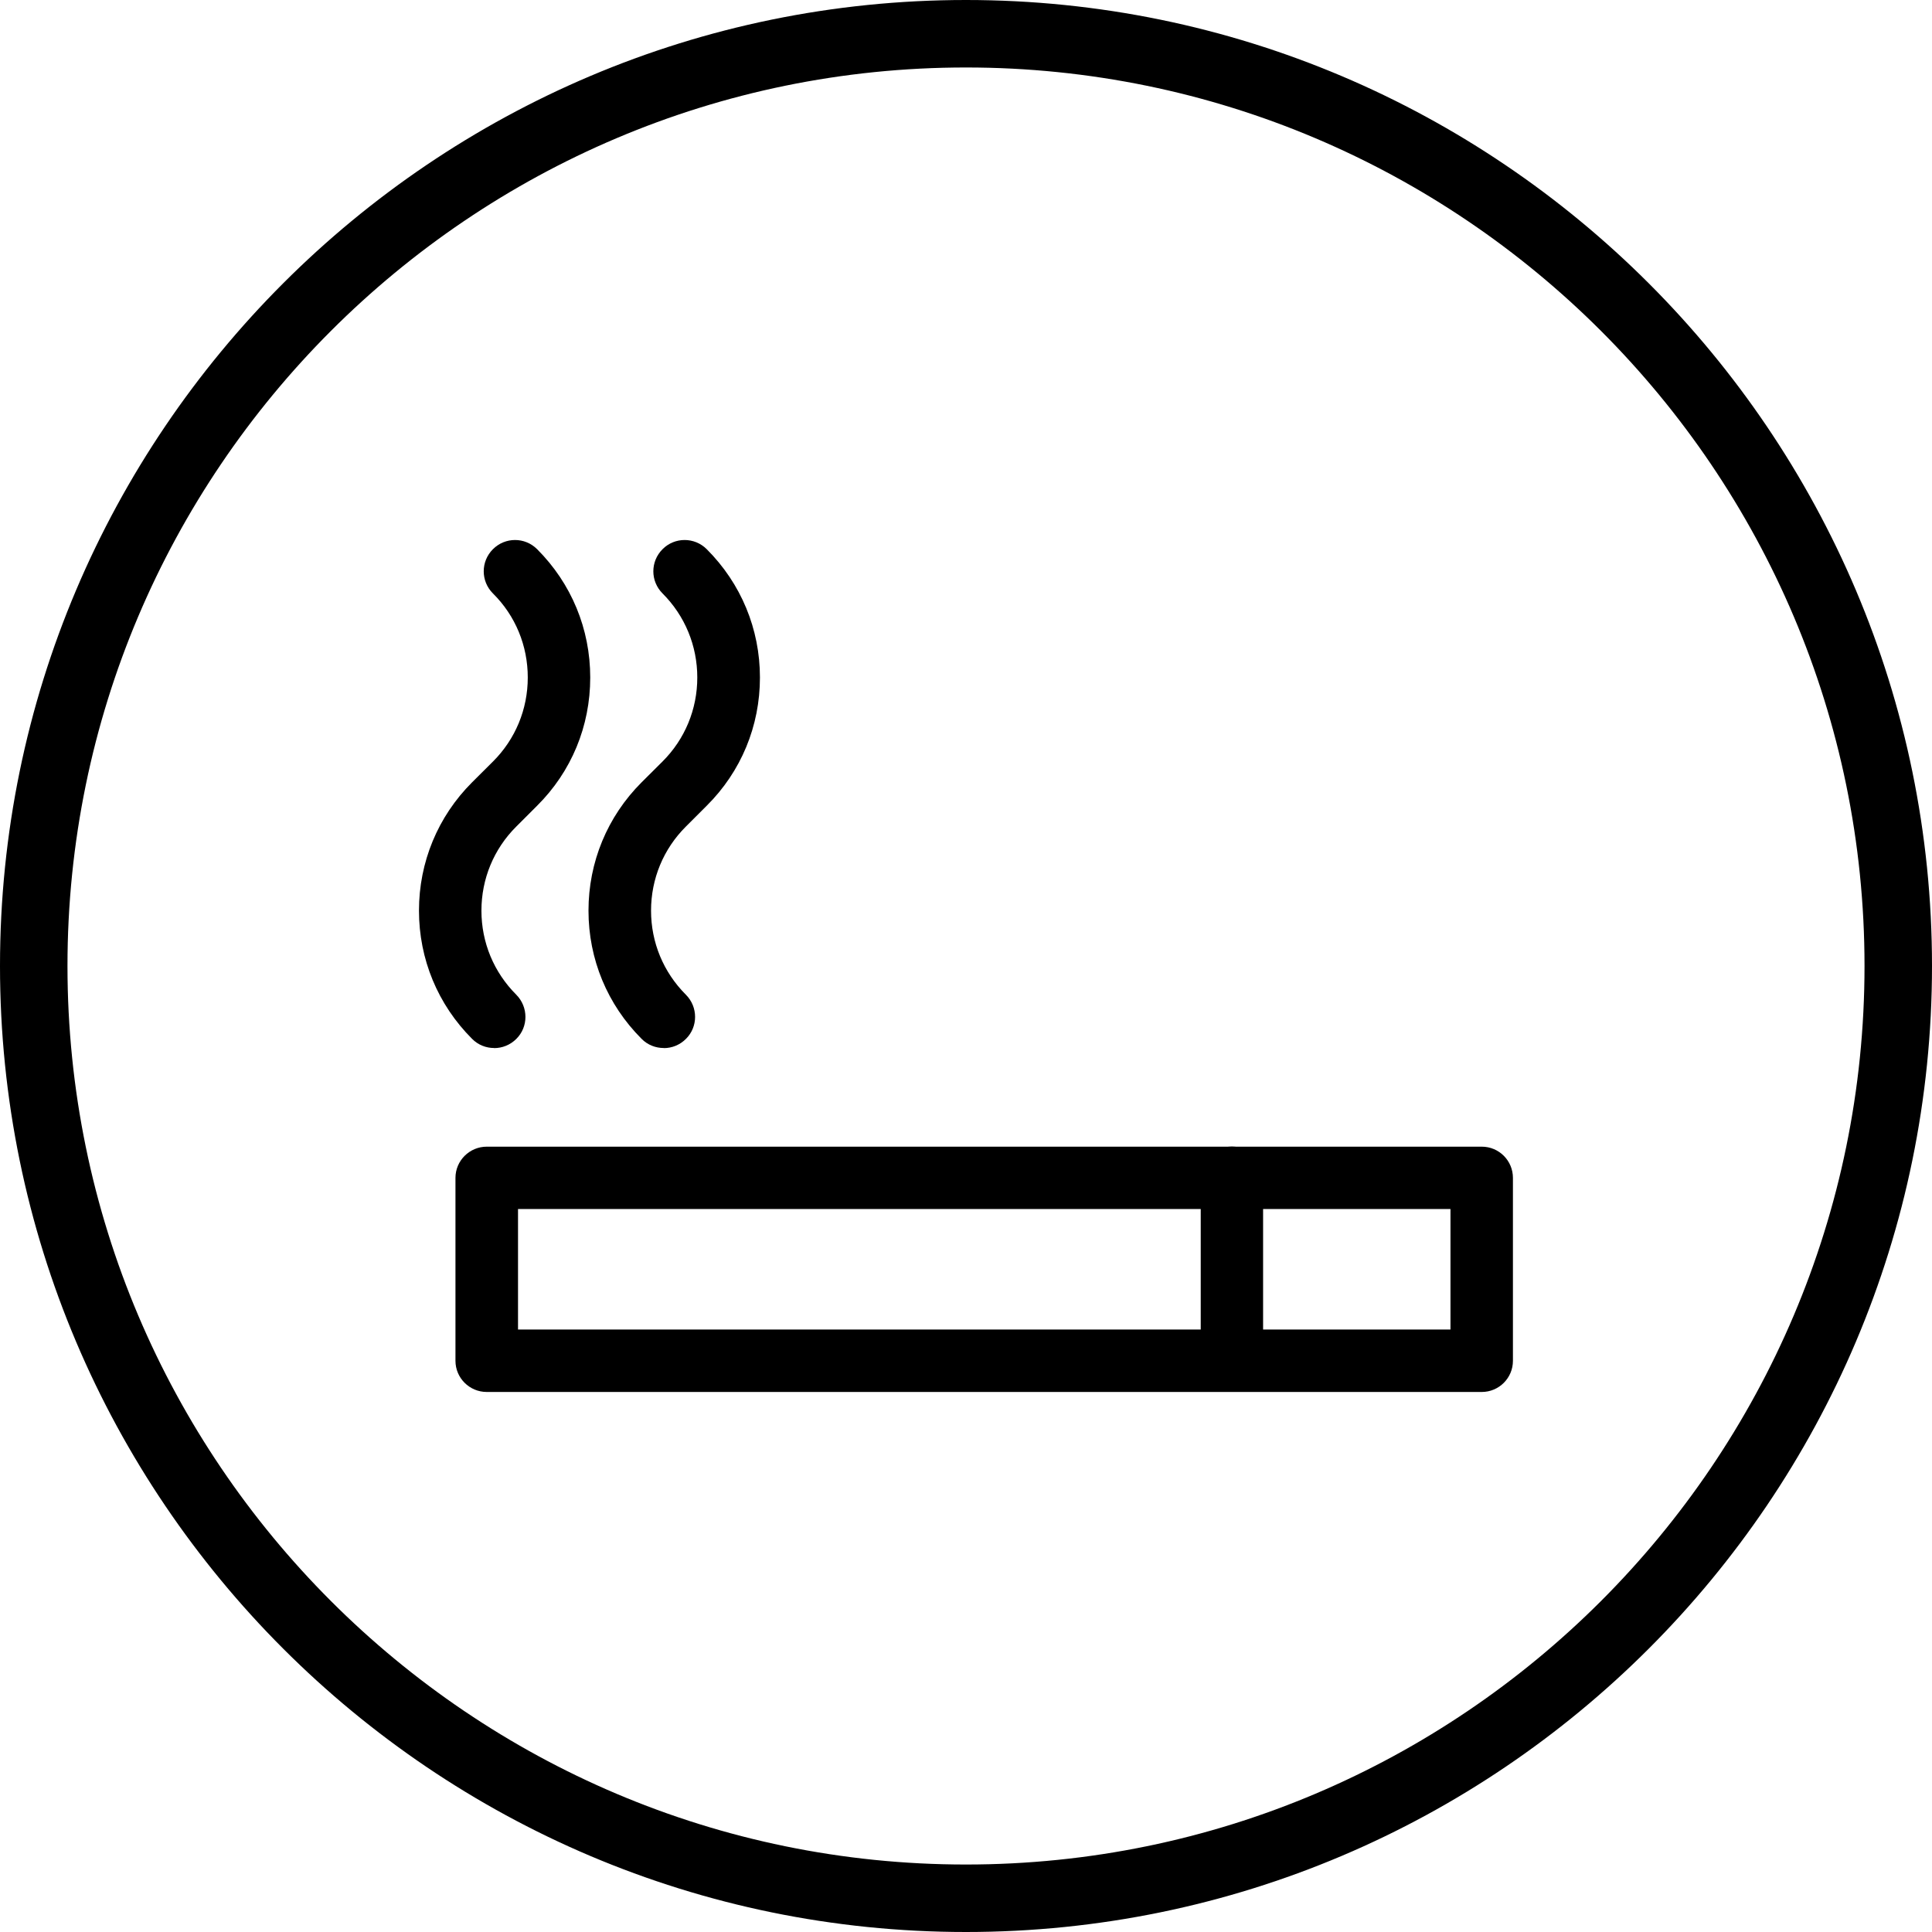
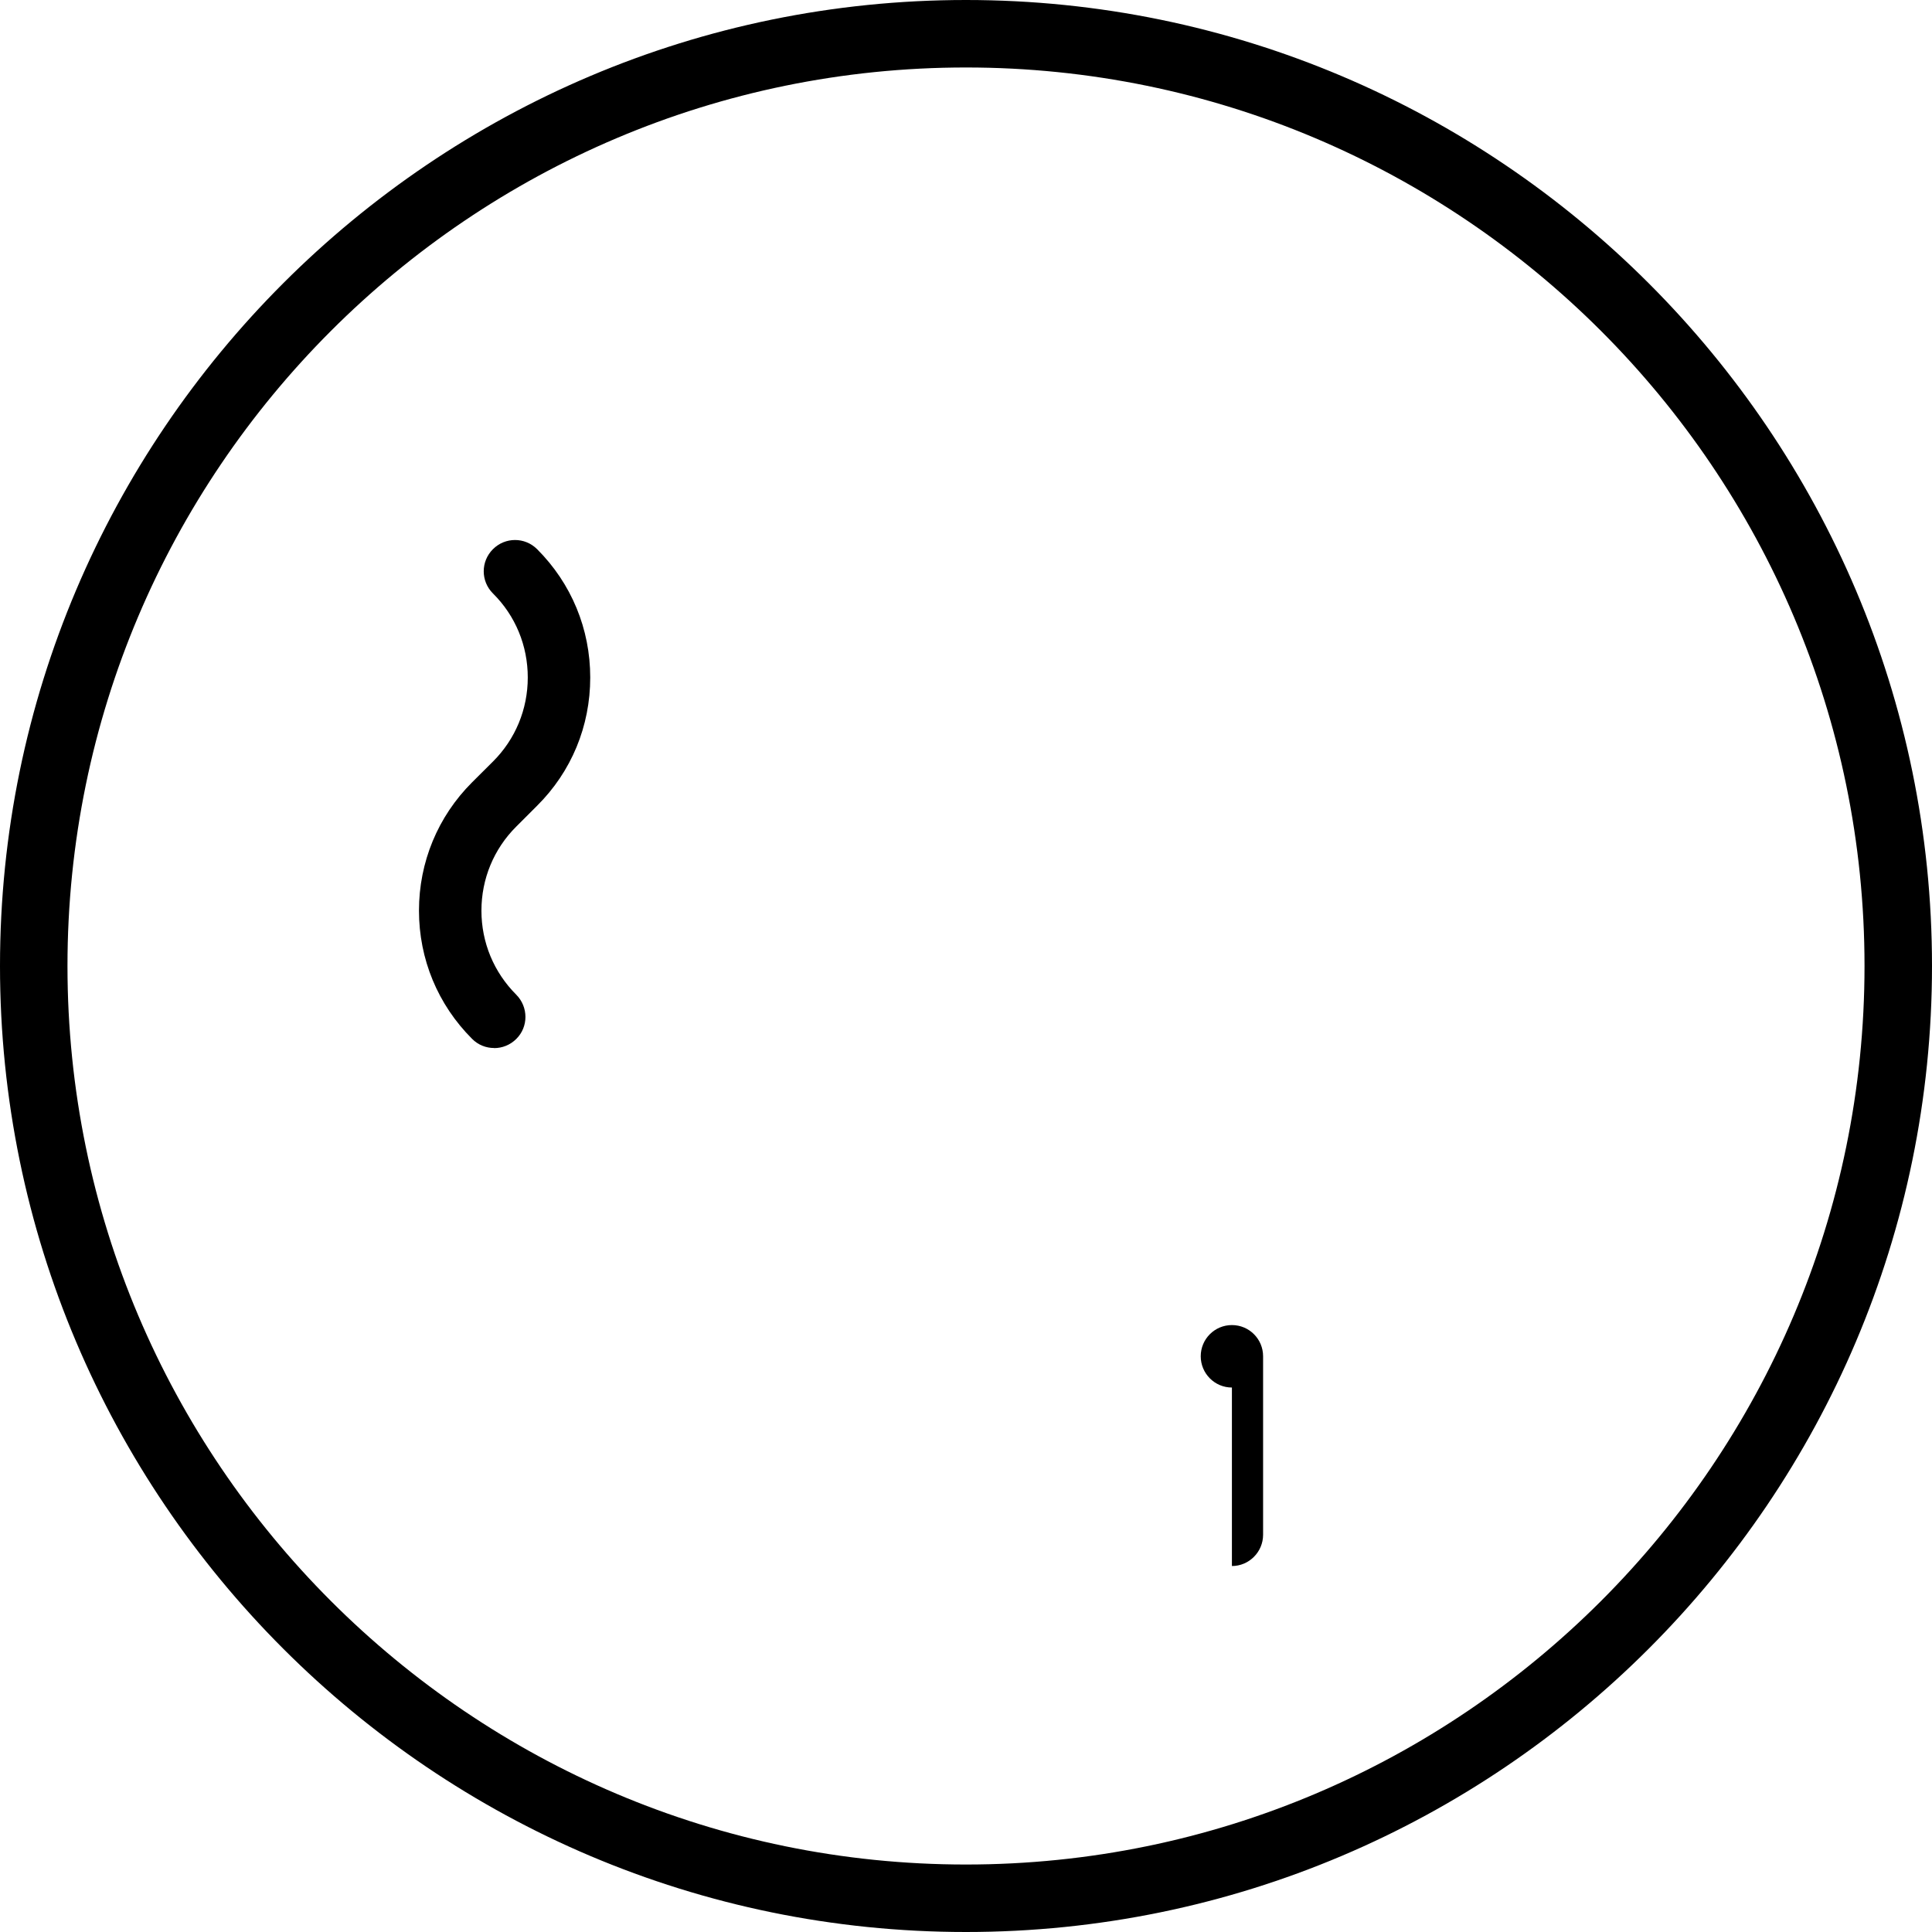
<svg xmlns="http://www.w3.org/2000/svg" id="Layer_1" viewBox="0 0 200.13 200.13">
  <path d="M100.06,200.13C44.89,200.13,0,155.24,0,100.06S44.89,0,100.06,0s100.07,44.89,100.07,100.06-44.89,100.07-100.07,100.07Zm0-193.14C48.74,6.99,6.99,48.74,6.99,100.06s41.75,93.08,93.07,93.08,93.08-41.76,93.08-93.08S151.38,6.99,100.06,6.99Z" />
  <g>
-     <path d="M127.61,143.73c-1.79,0-3.23-1.46-3.23-3.24v-18.49c0-1.78,1.44-3.23,3.23-3.23s3.23,1.45,3.23,3.23v18.49c0,1.78-1.45,3.24-3.23,3.24" />
-     <path d="M153.49,144.19H50.42c-1.79,0-3.24-1.45-3.24-3.23v-18.95c0-1.78,1.46-3.23,3.24-3.23h103.07c1.79,0,3.23,1.45,3.23,3.23v18.95c0,1.79-1.45,3.23-3.23,3.23m-99.84-6.47h96.6v-12.48H53.66v12.48Z" />
-     <path d="M68.75,108.56c-.83,0-1.66-.31-2.29-.95-3.55-3.55-5.5-8.26-5.5-13.28s1.95-9.74,5.5-13.29l2.16-2.15c2.33-2.32,3.61-5.42,3.61-8.71s-1.28-6.39-3.6-8.71c-1.27-1.27-1.27-3.31,0-4.58,1.26-1.27,3.31-1.27,4.58,0,3.55,3.55,5.51,8.26,5.51,13.29s-1.95,9.74-5.51,13.28l-2.16,2.16c-2.33,2.32-3.61,5.42-3.61,8.71s1.28,6.38,3.61,8.71c1.27,1.27,1.27,3.33,0,4.58-.63,.63-1.45,.95-2.28,.95" />
+     <path d="M127.61,143.73c-1.79,0-3.23-1.46-3.23-3.24c0-1.78,1.44-3.23,3.23-3.23s3.23,1.45,3.23,3.23v18.49c0,1.78-1.45,3.24-3.23,3.24" />
    <path d="M51.18,108.56c-.82,0-1.65-.31-2.28-.95-3.55-3.55-5.5-8.26-5.5-13.28s1.95-9.74,5.5-13.29l2.16-2.15c2.33-2.32,3.61-5.42,3.61-8.71s-1.27-6.39-3.61-8.71c-1.27-1.27-1.27-3.31,0-4.58,1.27-1.27,3.31-1.27,4.58,0,3.55,3.55,5.5,8.26,5.5,13.29s-1.94,9.74-5.5,13.28l-2.16,2.16c-2.33,2.32-3.61,5.42-3.61,8.71s1.28,6.38,3.61,8.71c1.26,1.27,1.27,3.33,0,4.58-.63,.63-1.46,.95-2.29,.95" />
  </g>
</svg>